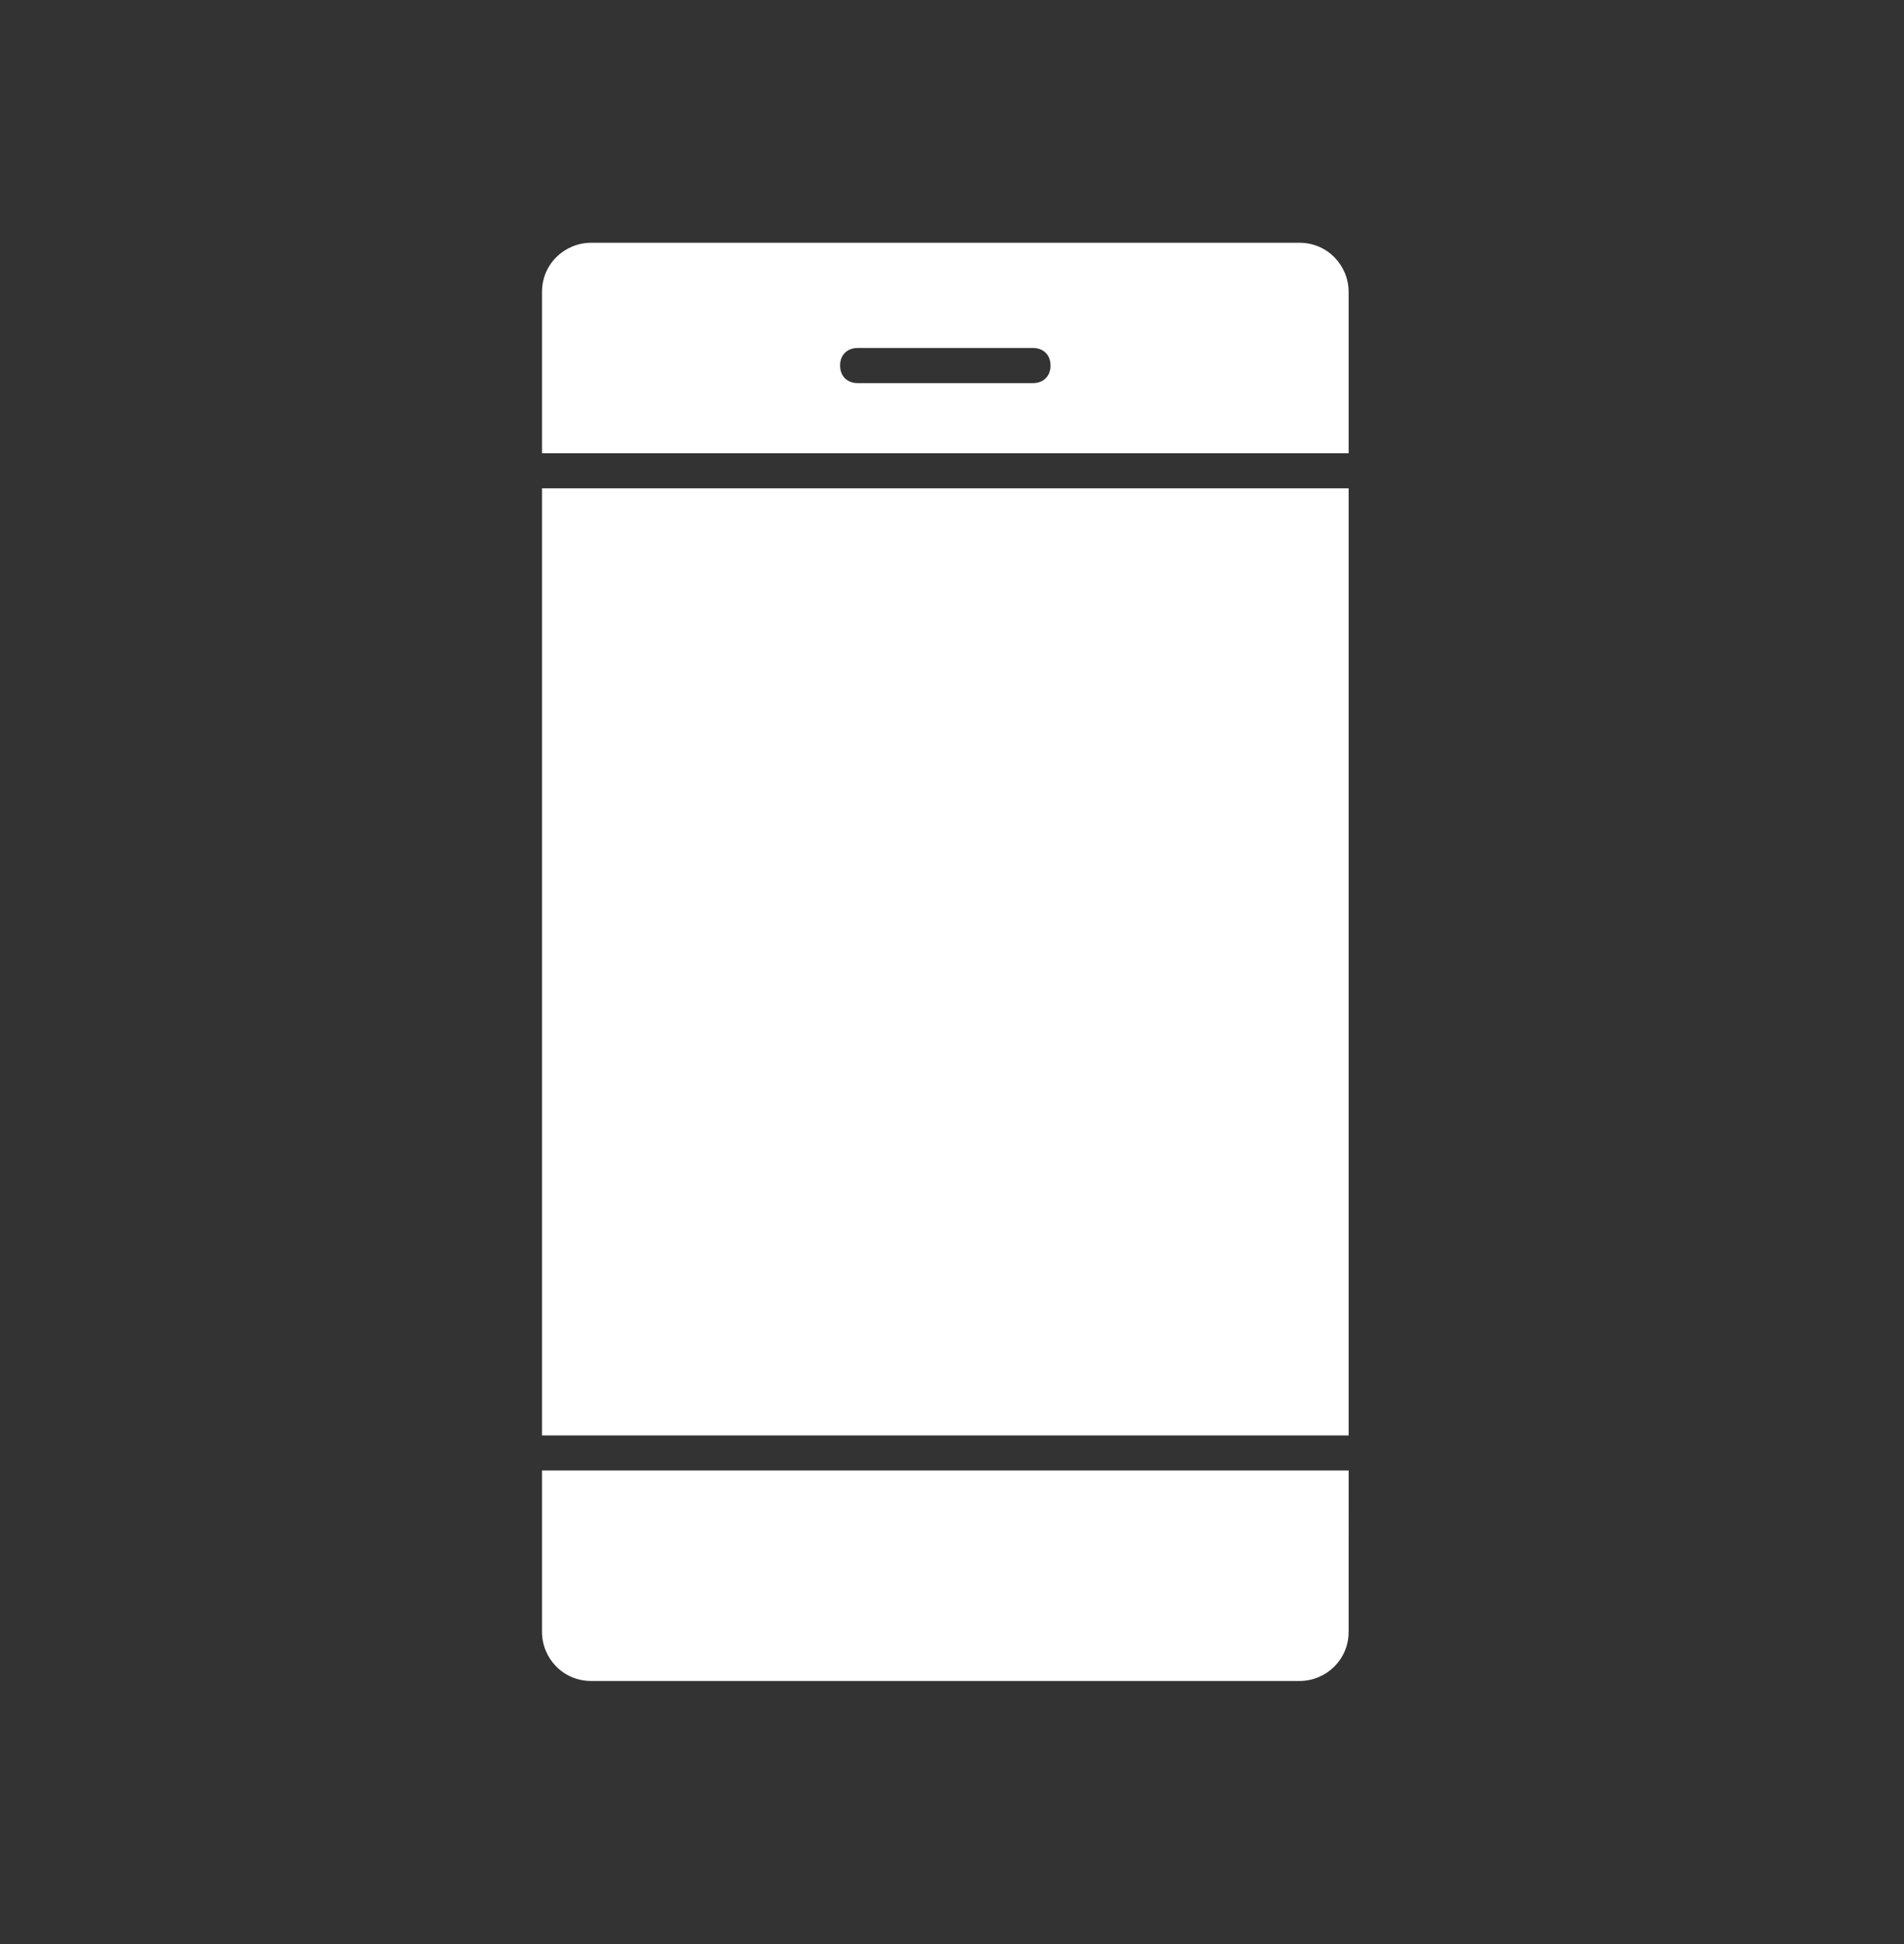
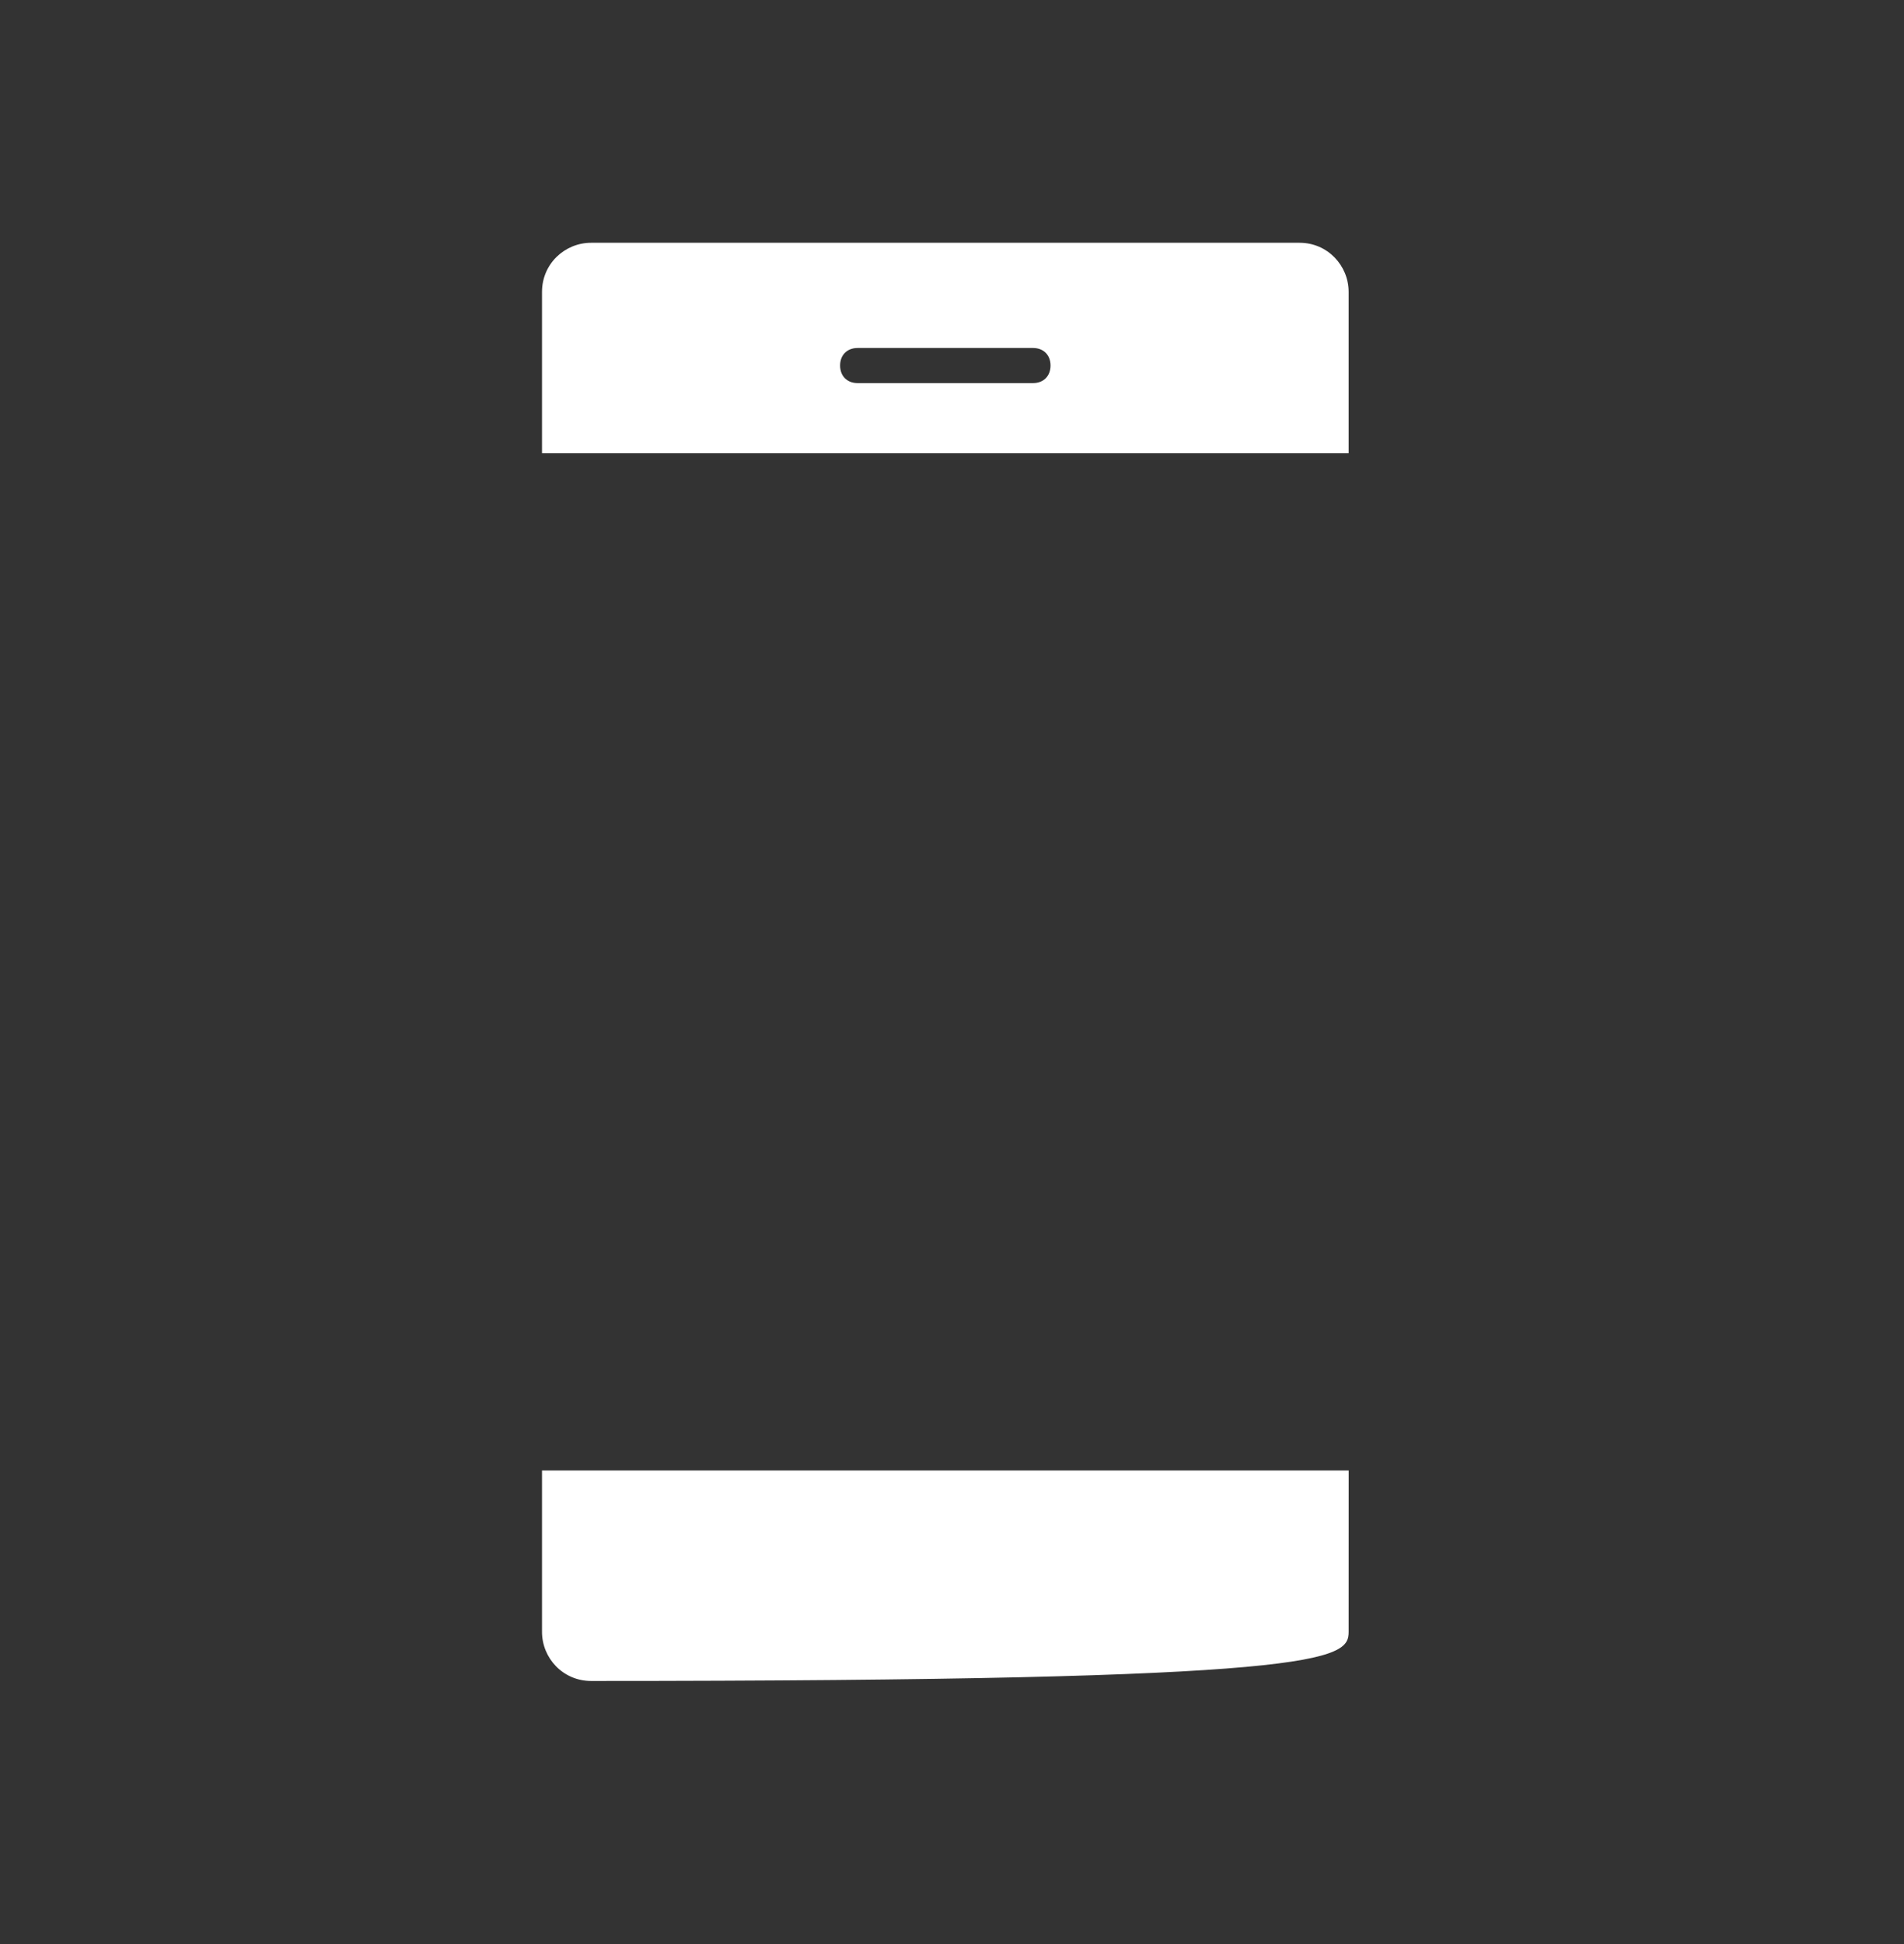
<svg xmlns="http://www.w3.org/2000/svg" width="48" height="49" viewBox="0 0 48 49" fill="none">
  <rect x="0" y="0" width="48" height="49" fill="#333333" stroke="none" />
  <path d="M33.999 7.357C33.999 6.694 33.469 6.119 32.762 6.119H14.902C14.239 6.119 13.664 6.649 13.664 7.357V11.424H33.999V7.357ZM26.042 9.656H21.621C21.356 9.656 21.179 9.479 21.179 9.213C21.179 8.948 21.356 8.771 21.621 8.771H26.042C26.307 8.771 26.484 8.948 26.484 9.213C26.484 9.479 26.307 9.656 26.042 9.656Z" fill="white" />
-   <path d="M13.664 12.308H33.999V36.18H13.664V12.308Z" fill="white" />
-   <path d="M13.664 41.131C13.664 41.794 14.194 42.369 14.902 42.369H32.762C33.425 42.369 33.999 41.839 33.999 41.131L34 37.064H13.664L13.664 41.131Z" fill="white" />
+   <path d="M13.664 41.131C13.664 41.794 14.194 42.369 14.902 42.369C33.425 42.369 33.999 41.839 33.999 41.131L34 37.064H13.664L13.664 41.131Z" fill="white" />
</svg>